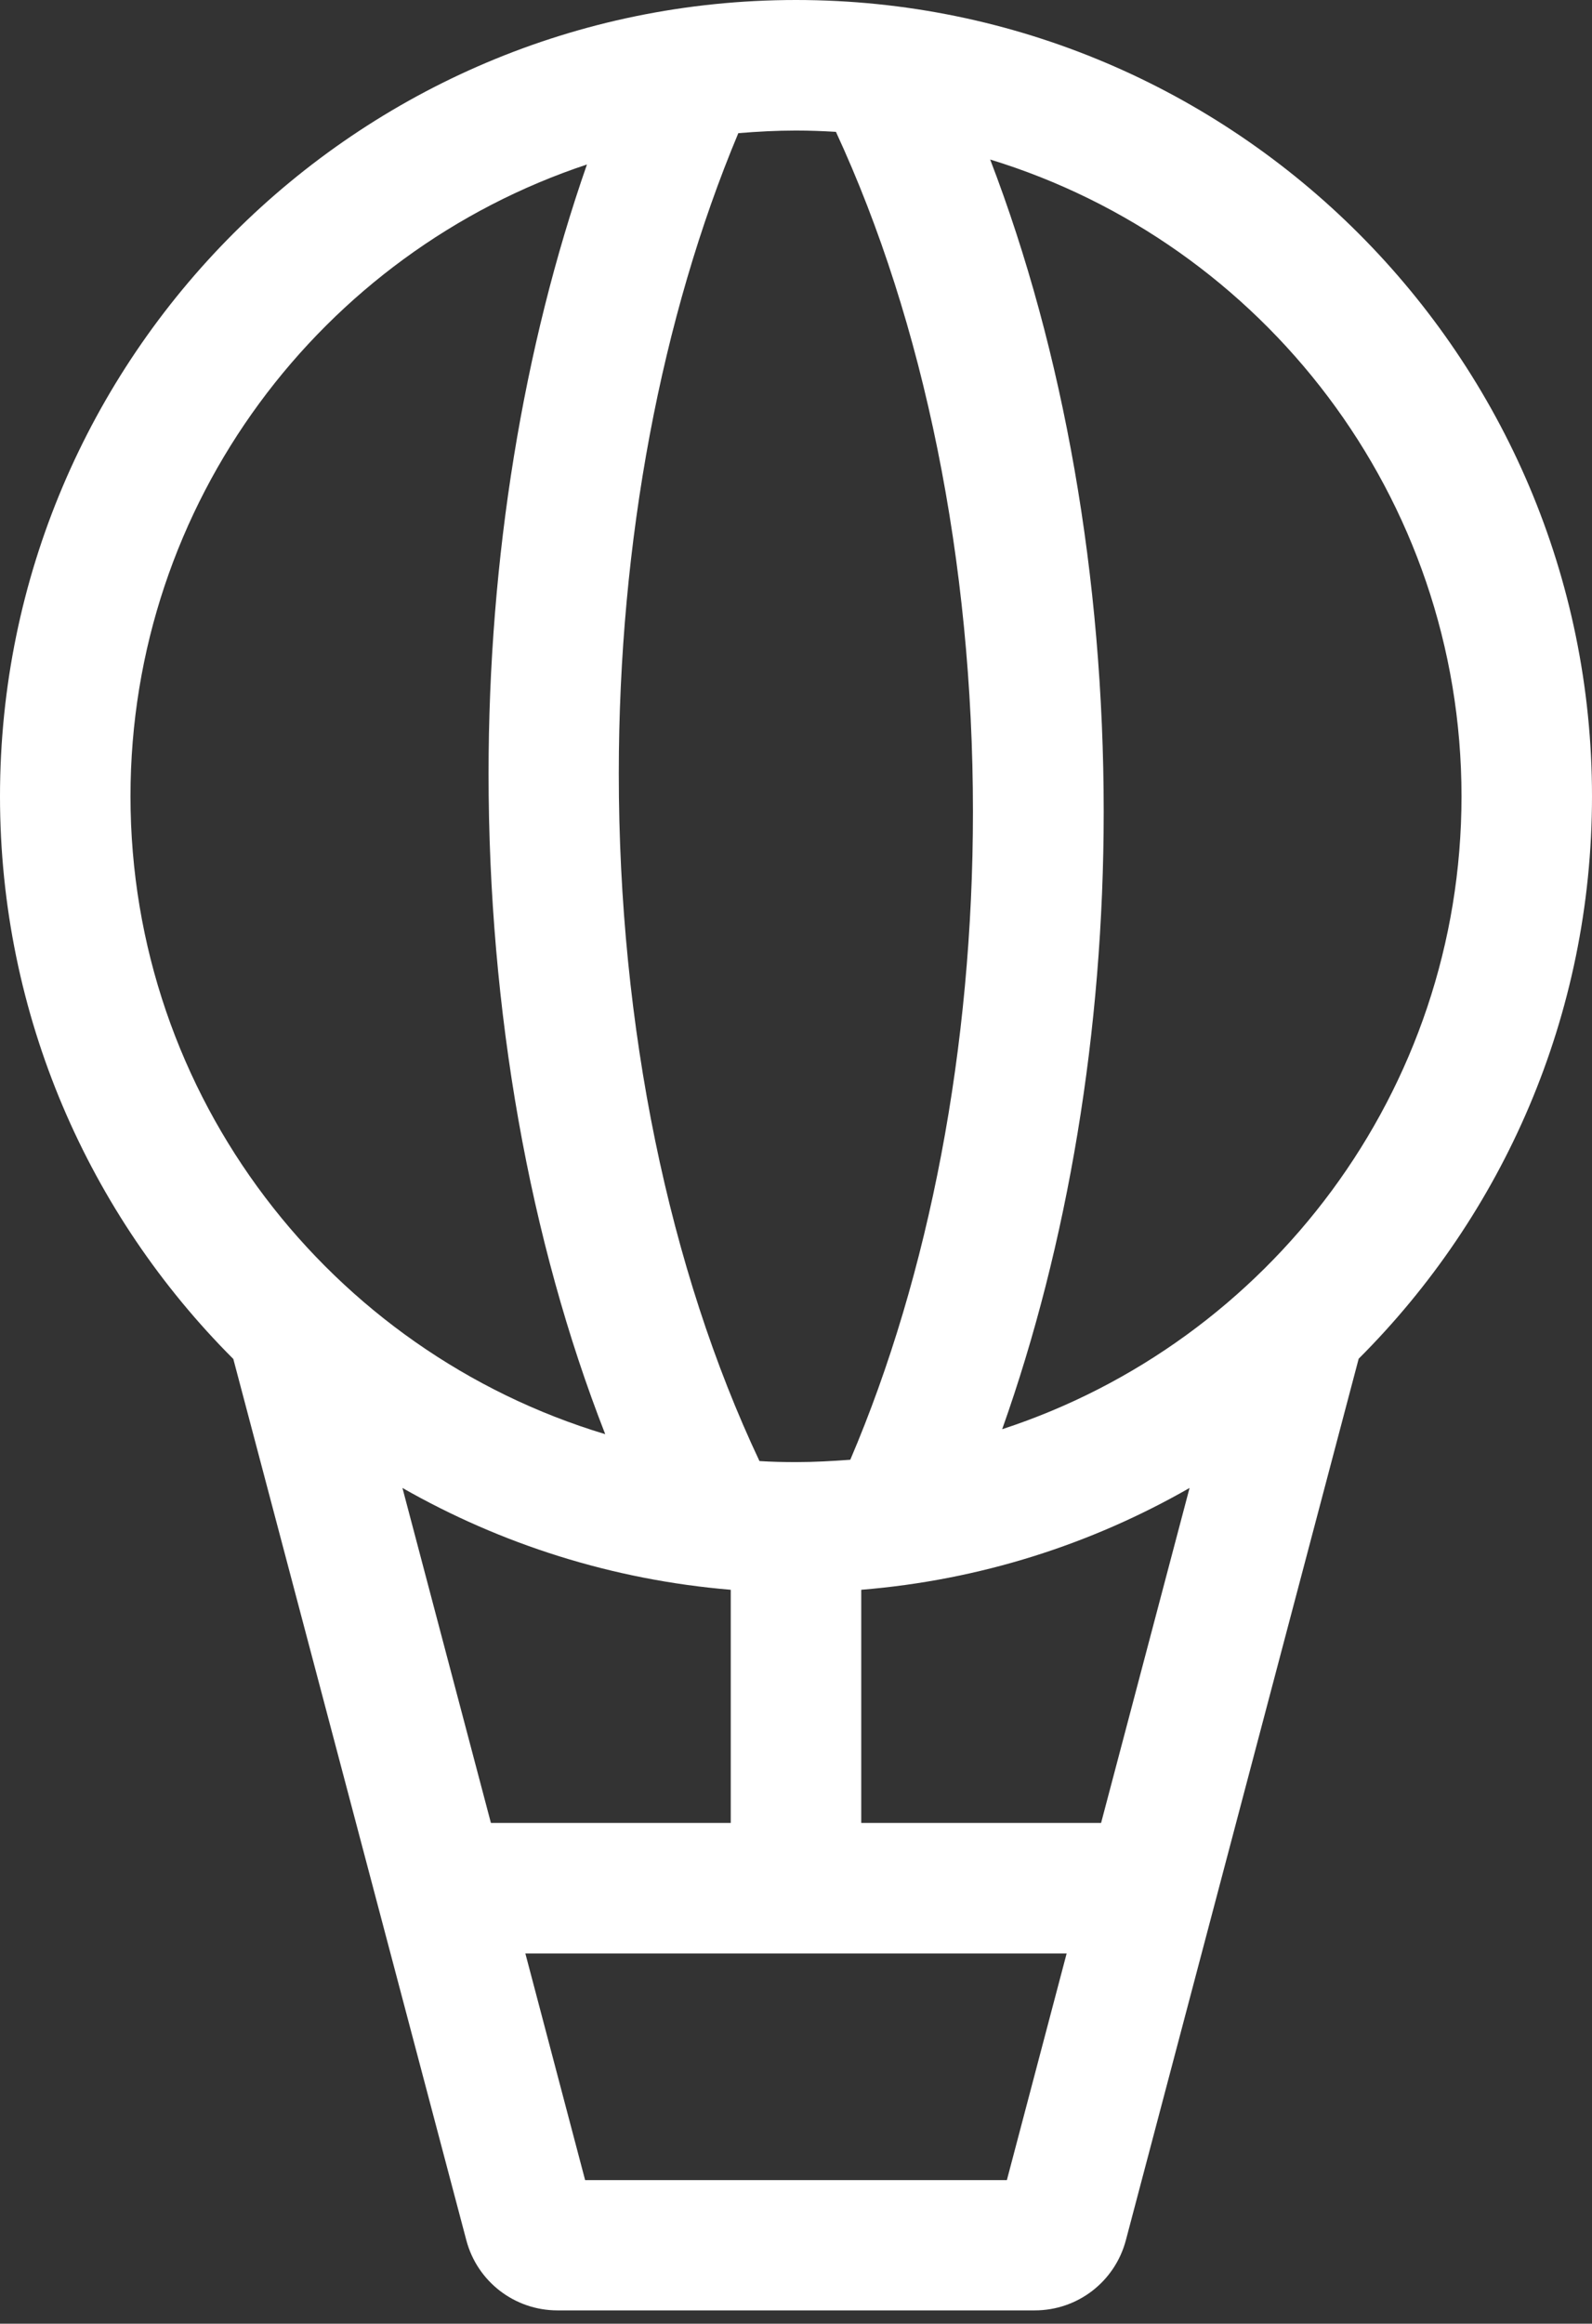
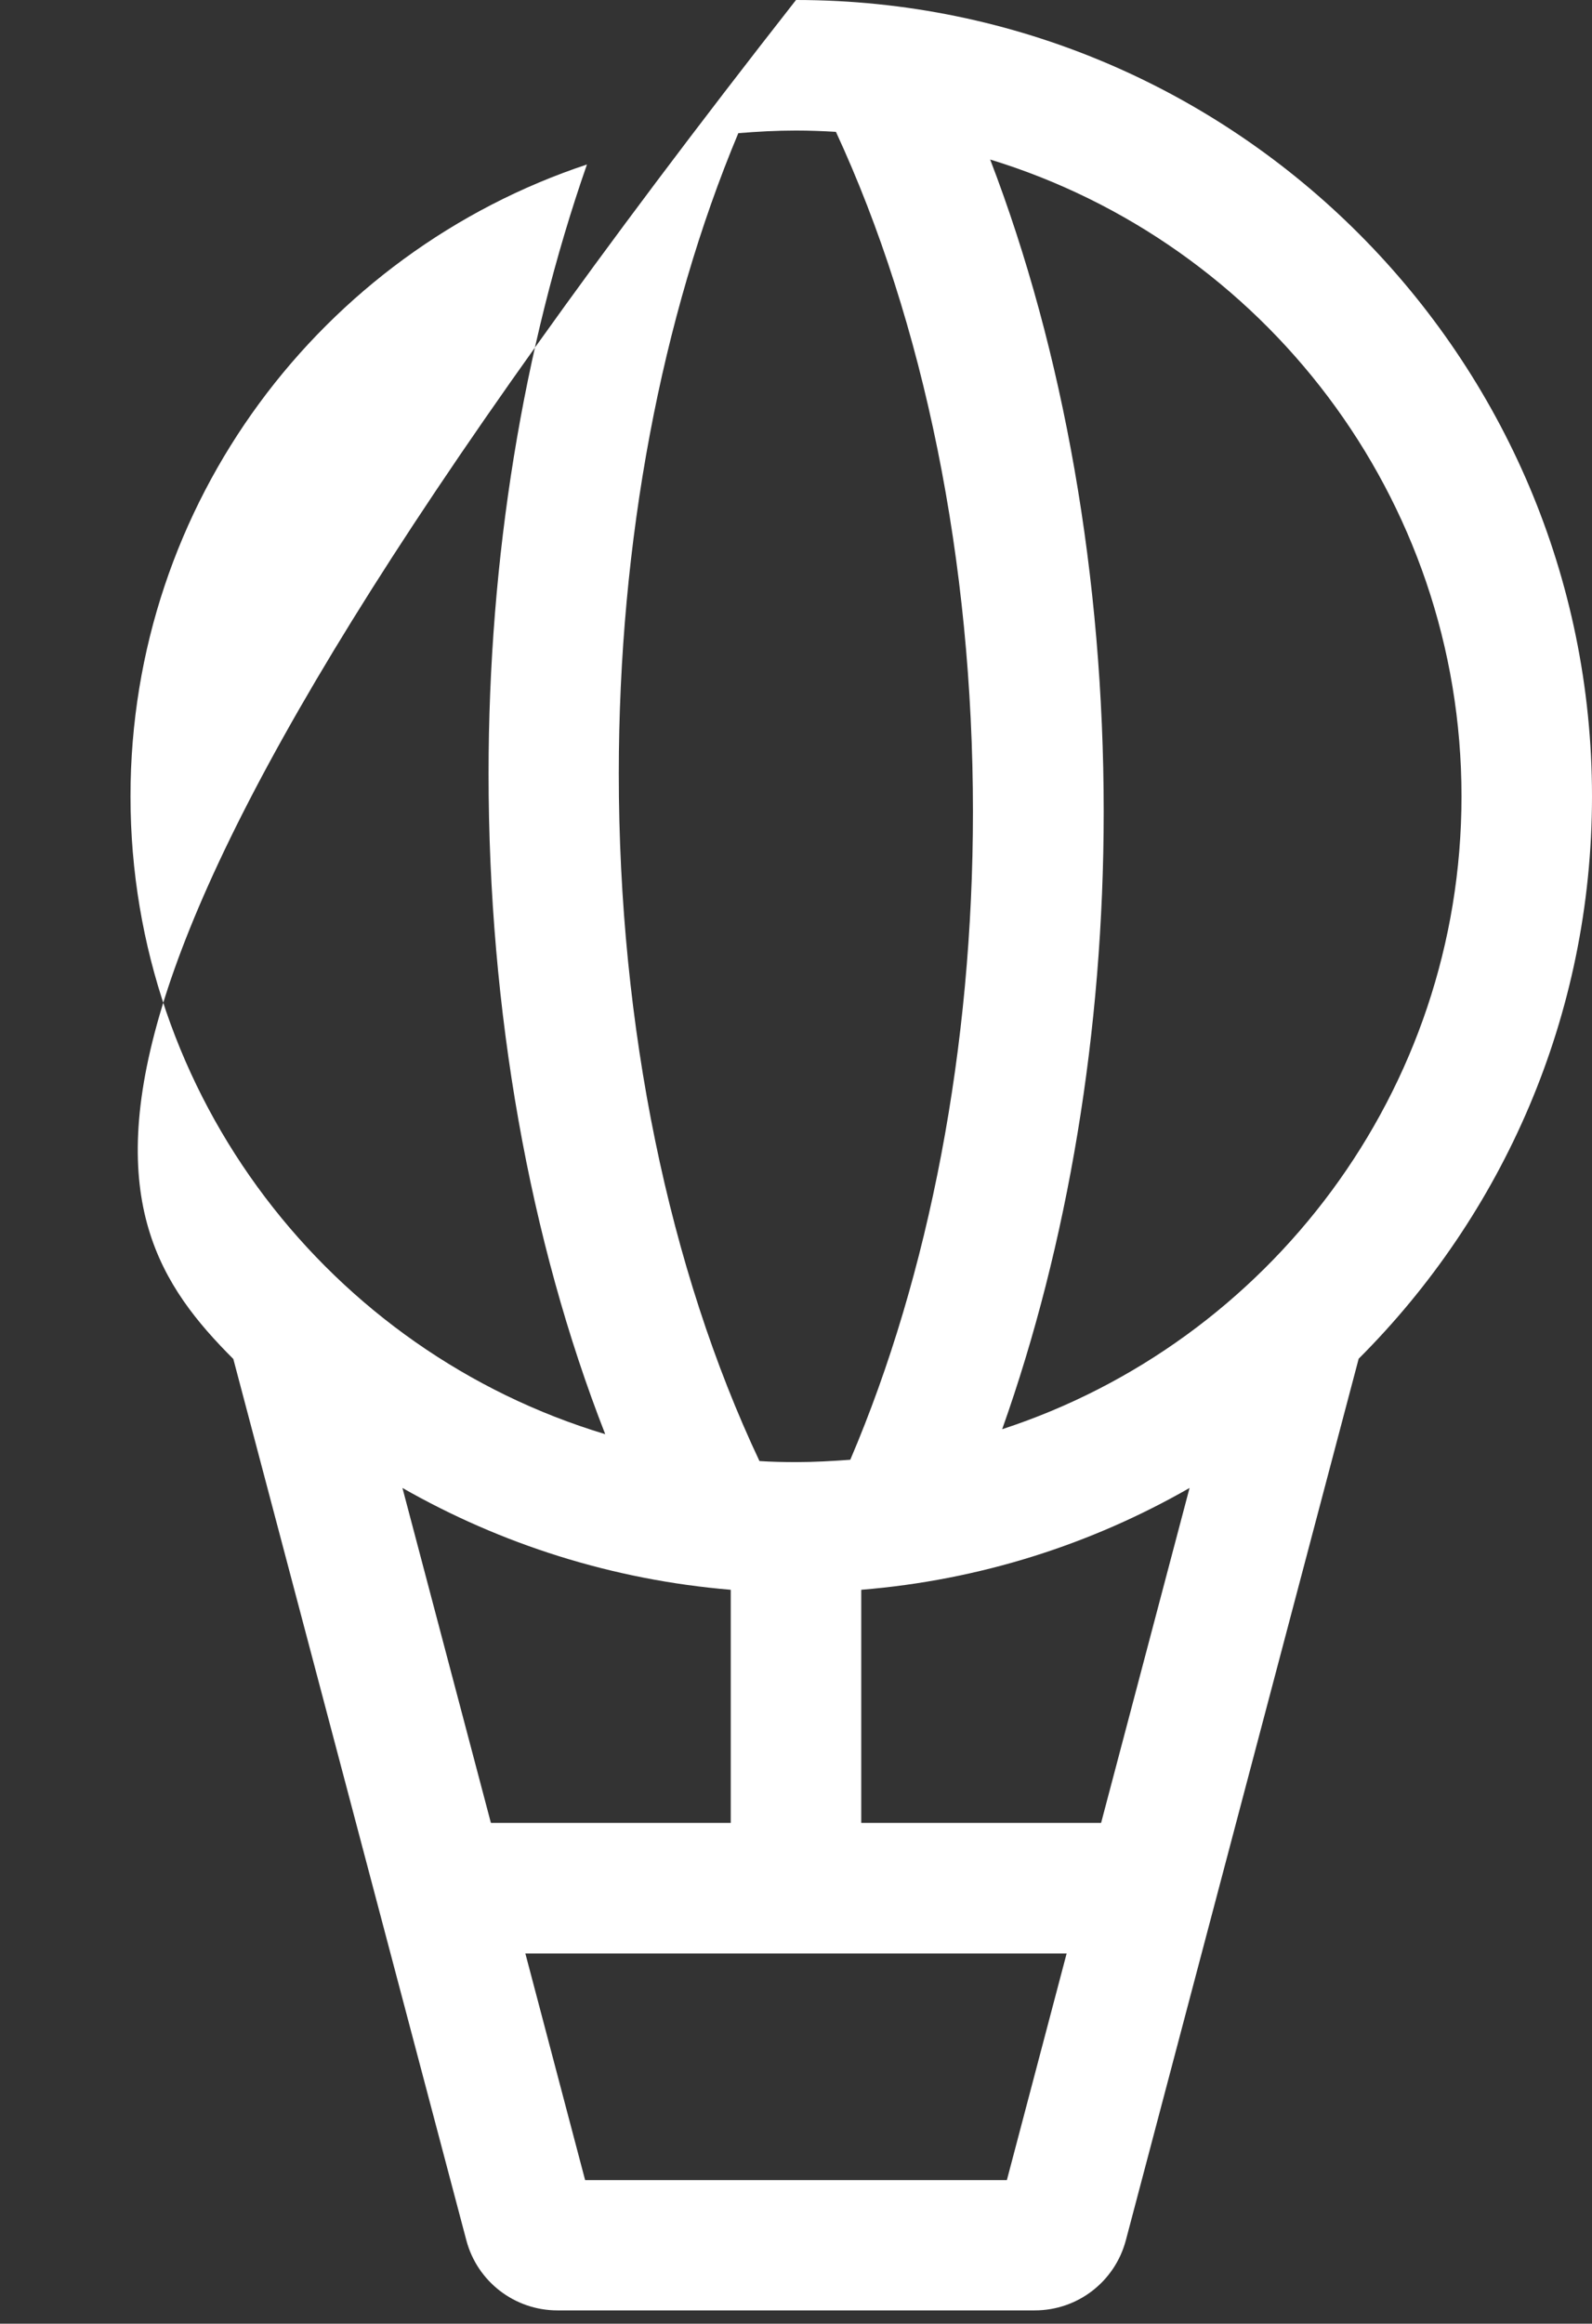
<svg xmlns="http://www.w3.org/2000/svg" width="61" height="89" viewBox="0 0 61 89" fill="none">
  <rect x="0" y="0" width="61" height="89" fill="#333333" stroke="none" />
-   <path d="M61 30.5C61 13.68 47.32 0 30.5 0C13.68 0 0 13.68 0 30.5C0 38.91 3.42 46.53 8.94 52.05L17.87 85.81C18.29 87.39 19.72 88.49 21.36 88.49H39.65C41.29 88.49 42.72 87.39 43.14 85.8L52.06 52.04C57.58 46.53 61 38.91 61 30.5ZM15.42 56.99C19.19 59.14 23.45 60.51 28 60.89V69.82H18.81L15.42 56.99ZM33 60.89C37.55 60.52 41.81 59.15 45.58 56.99L42.19 69.82H33V60.89ZM56 30.5C56 41.8 48.6 51.41 38.4 54.74C40.91 47.68 42.29 39.48 42.29 31.09C42.29 22.12 40.76 13.45 37.94 6.11C48.38 9.3 56 19.02 56 30.5ZM32.03 5.05C35.41 12.35 37.28 21.5 37.28 31.09C37.28 40.1 35.61 48.82 32.58 55.91C31.9 55.96 31.2 56 30.5 56C30.03 56 29.56 55.99 29.1 55.96C25.63 48.61 23.71 39.35 23.71 29.63C23.71 20.74 25.34 12.14 28.29 5.1C29.02 5.04 29.76 5 30.5 5C31.02 5 31.53 5.02 32.03 5.05ZM22.49 6.3C20.05 13.29 18.72 21.37 18.72 29.63C18.72 38.73 20.29 47.52 23.19 54.93C12.68 51.77 5 42.02 5 30.5C5 19.24 12.34 9.67 22.49 6.3ZM38.58 83.5H22.42L20.13 74.82H40.87L38.58 83.5Z" fill="white" />
+   <path d="M61 30.5C61 13.68 47.32 0 30.5 0C0 38.91 3.42 46.53 8.94 52.05L17.87 85.81C18.29 87.39 19.72 88.49 21.36 88.49H39.65C41.29 88.49 42.72 87.39 43.14 85.8L52.06 52.04C57.58 46.53 61 38.91 61 30.5ZM15.42 56.99C19.19 59.14 23.45 60.51 28 60.89V69.82H18.81L15.42 56.99ZM33 60.89C37.55 60.52 41.81 59.15 45.58 56.99L42.19 69.82H33V60.89ZM56 30.5C56 41.8 48.6 51.41 38.4 54.74C40.91 47.68 42.29 39.48 42.29 31.09C42.29 22.12 40.76 13.45 37.94 6.11C48.38 9.3 56 19.02 56 30.5ZM32.03 5.05C35.41 12.35 37.28 21.5 37.28 31.09C37.28 40.1 35.61 48.82 32.58 55.91C31.9 55.96 31.2 56 30.5 56C30.03 56 29.56 55.99 29.1 55.96C25.63 48.61 23.71 39.35 23.71 29.63C23.71 20.74 25.34 12.14 28.29 5.1C29.02 5.04 29.76 5 30.5 5C31.02 5 31.53 5.02 32.03 5.05ZM22.49 6.3C20.05 13.29 18.72 21.37 18.72 29.63C18.72 38.73 20.29 47.52 23.19 54.93C12.68 51.77 5 42.02 5 30.5C5 19.24 12.34 9.67 22.49 6.3ZM38.58 83.5H22.42L20.13 74.82H40.87L38.58 83.5Z" fill="white" />
</svg>